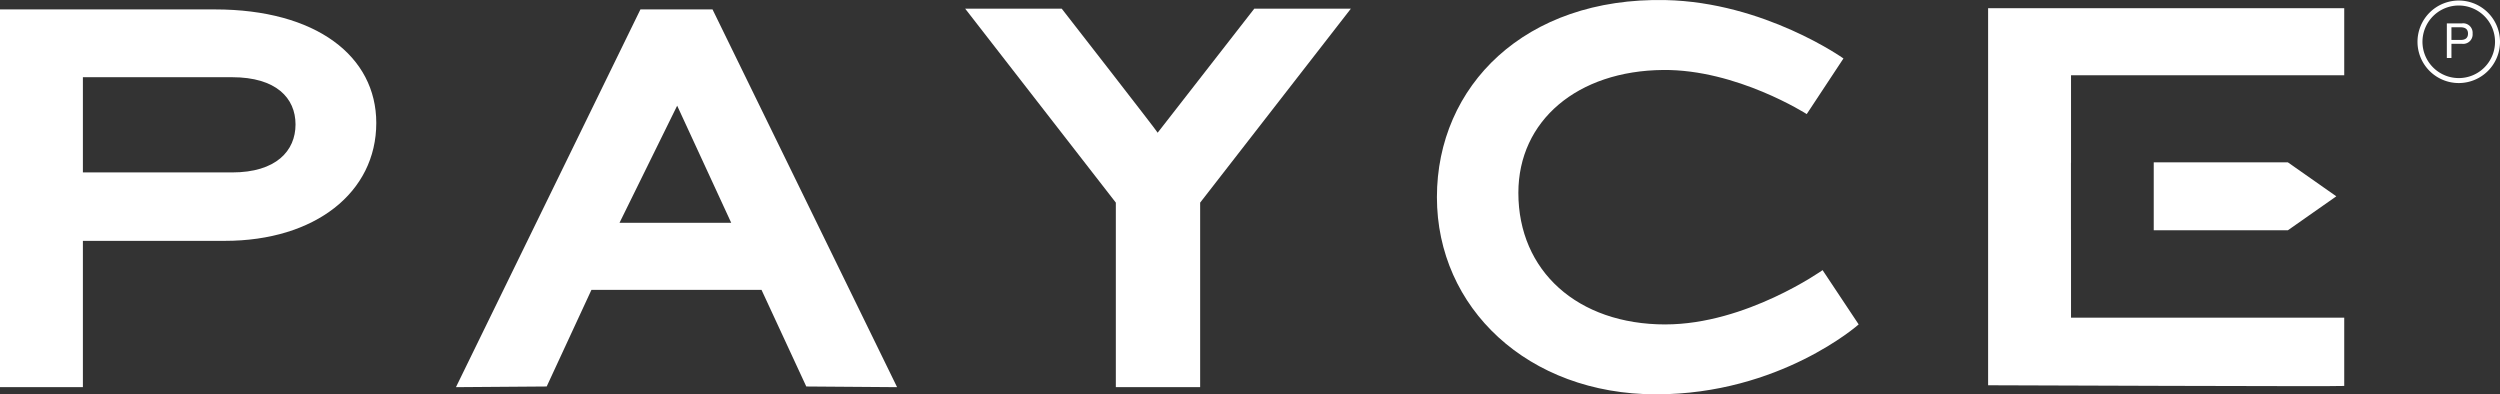
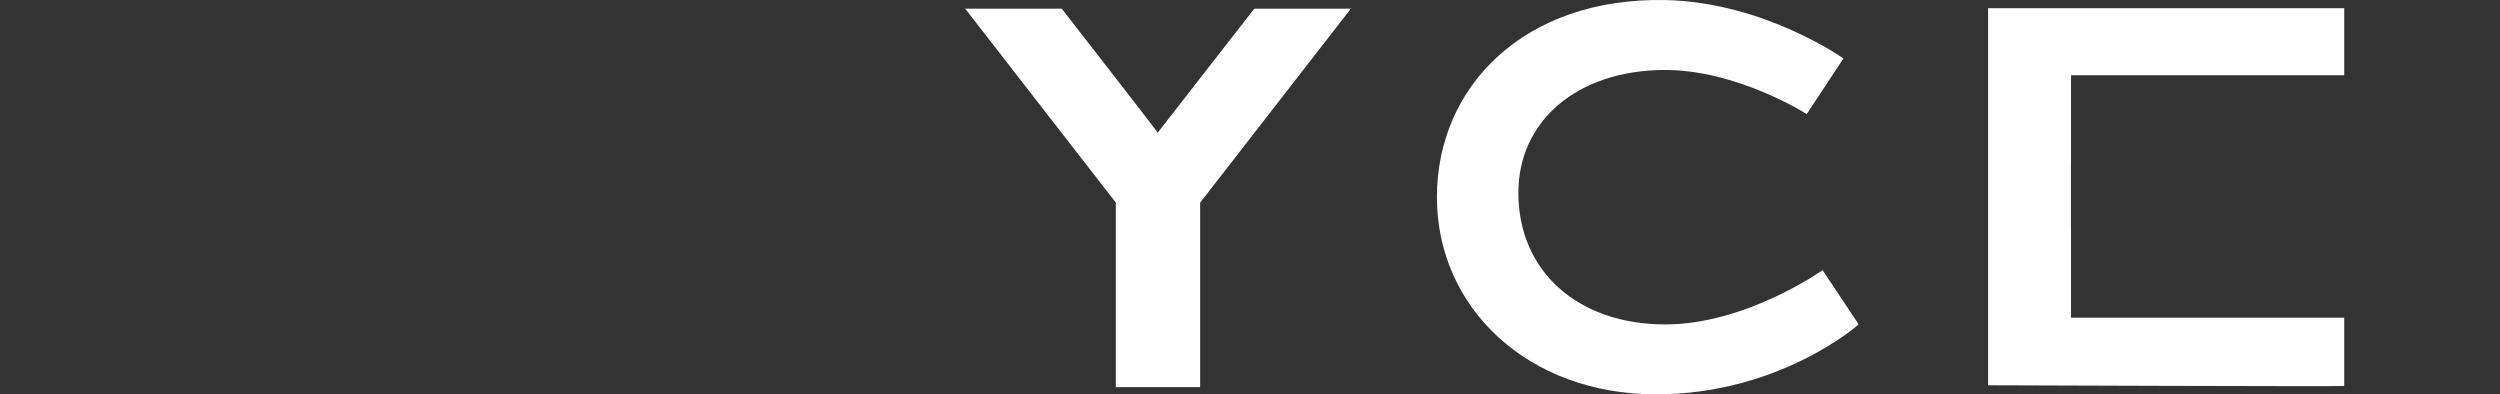
<svg xmlns="http://www.w3.org/2000/svg" viewBox="0 0 559.275 88.22">
  <rect x="0" y="0" width="559.275" height="88.22" fill="#333333" stroke="none" />
  <title>PAYCE-Logo</title>
-   <path d="M51.92,38.573H18.544v-21.3H51.92c9.849,0,14.192,4.647,14.192,10.562S61.769,38.573,51.92,38.573M48.058,2.109H0v84.5H18.544V53.881H50.313c20.157,0,33.865-10.816,33.865-26.375,0-14.909-13.391-25.4-36.12-25.4" style="fill:#fff" />
-   <path d="M138.588,49.848l12.9-26.206,12.094,26.206Zm4.681-47.739L102,86.612,122.3,86.46,132.31,64.849h38.05L180.372,86.46l20.316.152L159.4,2.109Z" style="fill:#fff" />
  <path d="M258.98,29.69c.159,0-21.457-27.744-21.457-27.744h-21.6l33.7,43.384V86.611h18.863V45.33L302.2,1.946H280.589Z" style="fill:#fff" />
  <path d="M372.573,72.58c-19.67,0-32.9-11.967-32.9-29.431,0-16.173,13.226-27.331,32.4-27.494,16.459-.155,32.109,9.867,32.109,9.867l8.216-12.446S394.678.488,372.573.015c-31.451-.649-51.12,19.208-51.12,44.1,0,24.737,20.316,44.1,49.026,44.1,27.74,0,45.325-15.64,45.325-15.64l-8.073-12.143s-17.1,12.143-35.158,12.143" style="fill:#fff" />
  <path d="M463.308,36.413V16.838h61.12v-15H444.76V86.188s79.668.307,79.668.152V71.067h-61.12V51.414h-.014v-15Z" style="fill:#fff" />
-   <polygon points="511.816 51.517 481.813 51.517 481.813 36.314 511.816 36.314 522.657 43.916 511.816 51.517" style="fill:#fff" />
-   <path d="M550.047,18.023v.556a9.229,9.229,0,1,0-9.228-9.228,9.228,9.228,0,0,0,9.228,9.228V17.466a8.116,8.116,0,1,1,5.739-2.377,8.086,8.086,0,0,1-5.739,2.377Z" style="fill:#fff" />
-   <path d="M548.412,6.1h2.015c1.159,0,1.69.5,1.69,1.42s-.531,1.43-1.69,1.419h-2.015Zm-1.029,6.869h1.029V9.8h2.362a2.113,2.113,0,0,0,2.372-2.286,2.118,2.118,0,0,0-2.372-2.286h-3.391Z" style="fill:#fff" />
</svg>